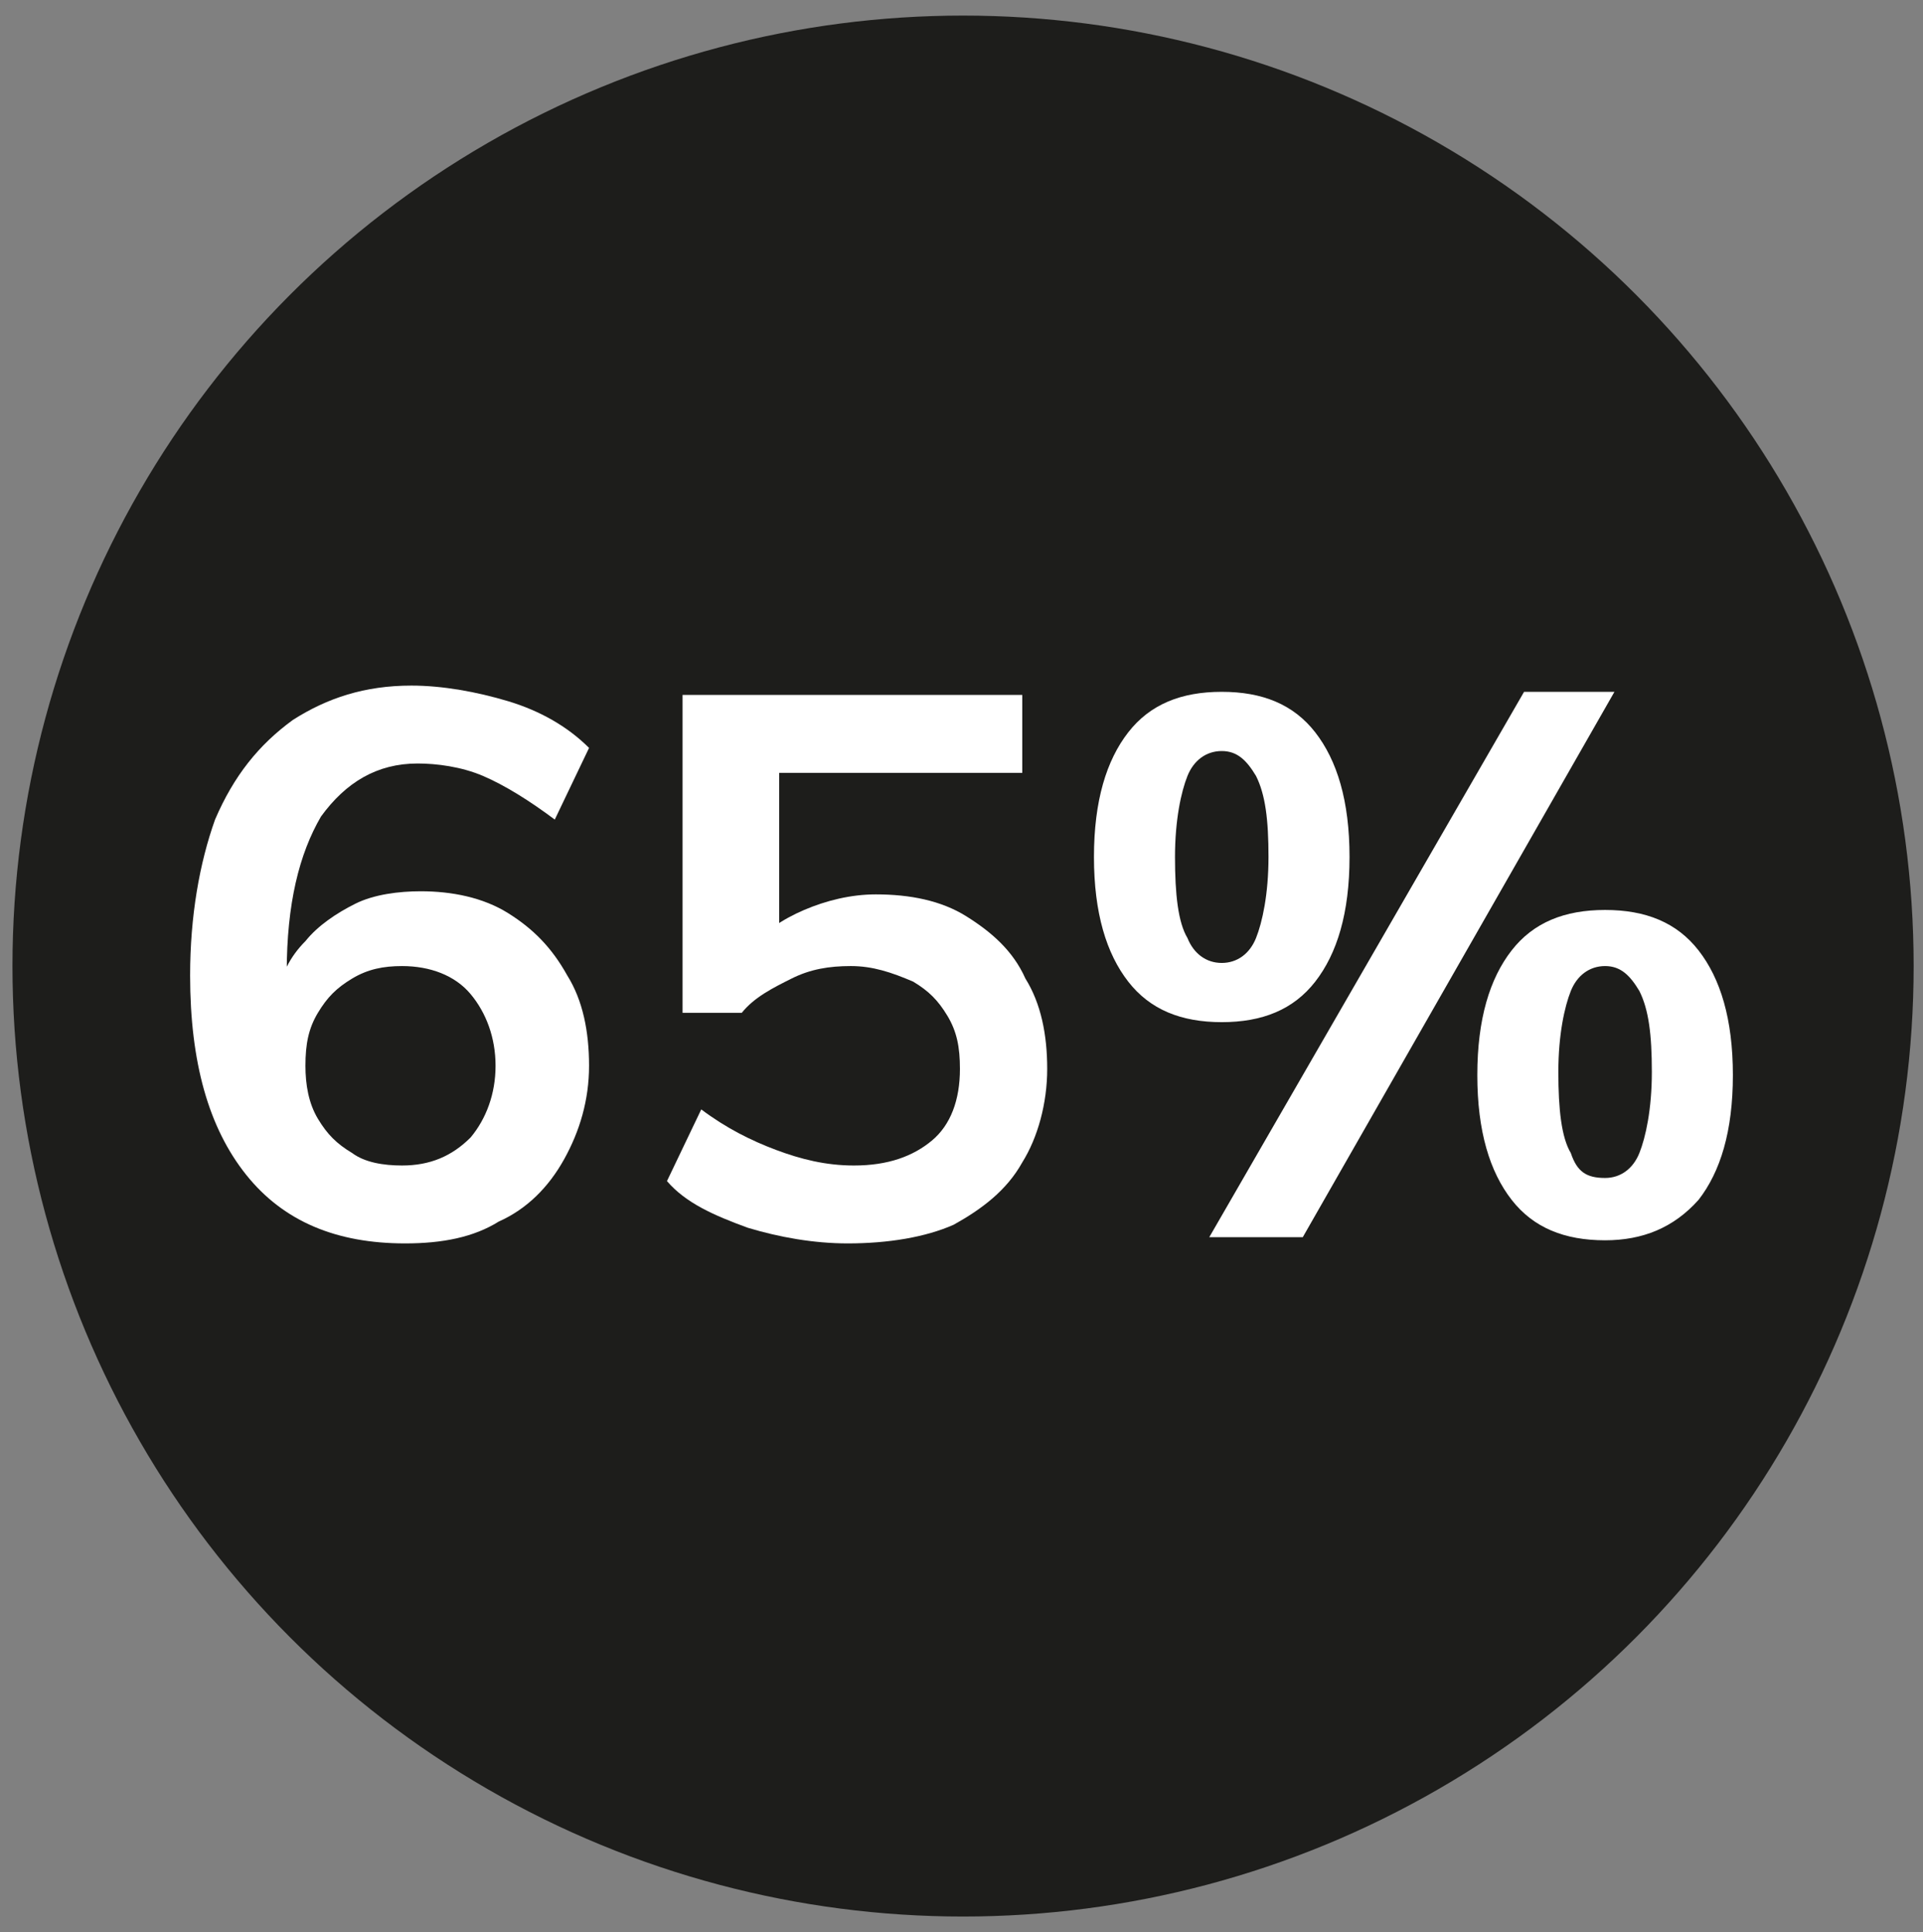
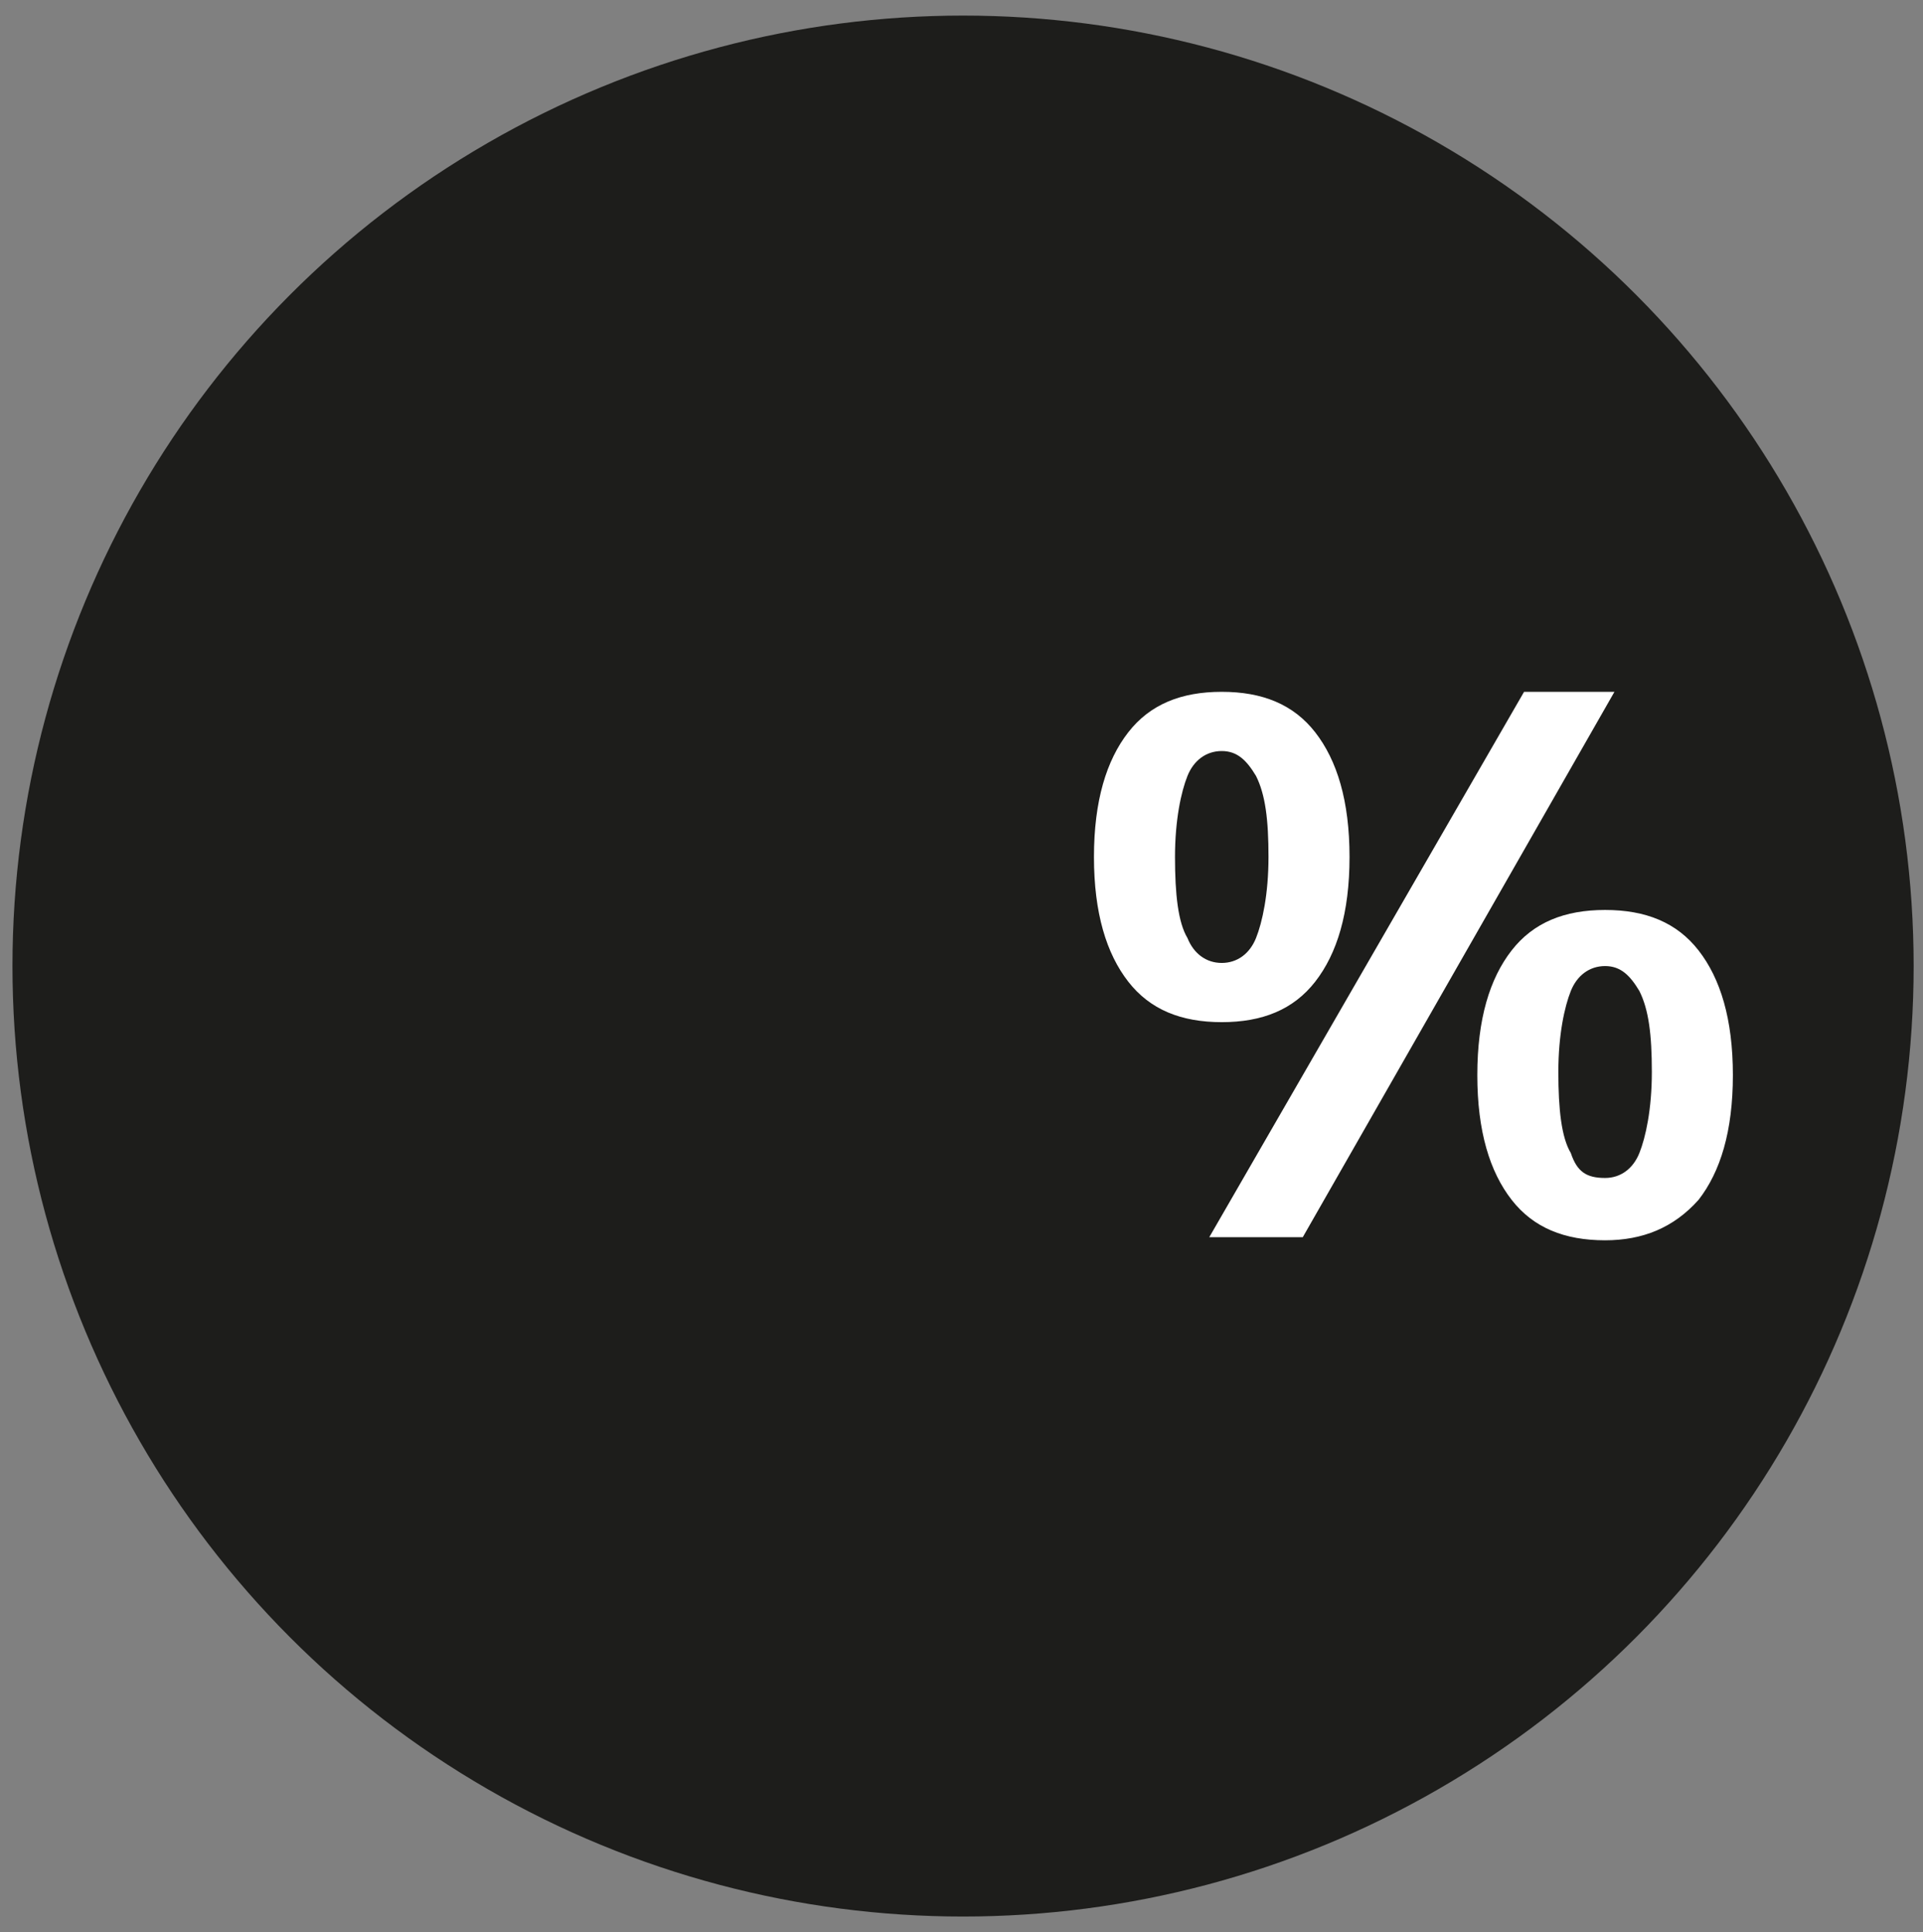
<svg xmlns="http://www.w3.org/2000/svg" version="1.1" x="0px" y="0px" viewBox="0 0 61.7 62" style="enable-background:new 0 0 61.7 62;" xml:space="preserve">
  <rect x="0" y="0" width="61.7" height="62" fill="#808080" stroke="none" />
  <style type="text/css"> .st0{fill:#1D1D1B;} .st1{fill:#FFFFFF;} </style>
  <g id="Livello_1">
    <circle class="st0" cx="30.9" cy="31" r="30.5" />
  </g>
  <g id="Livello_2">
    <g>
-       <path class="st1" d="M13,39.9c-2.2,0-3.9-0.7-5.1-2.2c-1.2-1.5-1.8-3.6-1.8-6.4c0-1.9,0.3-3.6,0.8-5c0.6-1.4,1.4-2.4,2.5-3.2 c1.1-0.7,2.3-1.1,3.8-1.1c1,0,2.1,0.2,3.1,0.5c1,0.3,1.9,0.8,2.6,1.5l-1.1,2.3c-0.8-0.6-1.6-1.1-2.3-1.4c-0.7-0.3-1.5-0.4-2.1-0.4 c-1.3,0-2.3,0.6-3.1,1.7c-0.7,1.2-1.1,2.8-1.1,5v1.3L8.9,32c0.1-0.7,0.4-1.3,0.9-1.8c0.4-0.5,1-0.9,1.6-1.2s1.4-0.4,2.1-0.4 c1,0,2,0.2,2.8,0.7c0.8,0.5,1.4,1.1,1.9,2c0.5,0.8,0.7,1.8,0.7,2.9c0,1.1-0.3,2.1-0.8,3c-0.5,0.9-1.2,1.6-2.1,2 C15.2,39.7,14.2,39.9,13,39.9z M12.9,37.4c0.9,0,1.6-0.3,2.2-0.9c0.5-0.6,0.8-1.4,0.8-2.3s-0.3-1.7-0.8-2.3 c-0.5-0.6-1.3-0.9-2.2-0.9c-0.6,0-1.1,0.1-1.6,0.4c-0.5,0.3-0.8,0.6-1.1,1.1c-0.3,0.5-0.4,1-0.4,1.7c0,0.6,0.1,1.2,0.4,1.7 c0.3,0.5,0.6,0.8,1.1,1.1C11.7,37.3,12.3,37.4,12.9,37.4z" />
-       <path class="st1" d="M27.2,39.9c-1.1,0-2.2-0.2-3.2-0.5c-1.1-0.4-2-0.8-2.6-1.5l1.1-2.3c0.8,0.6,1.6,1,2.4,1.3 c0.8,0.3,1.6,0.5,2.5,0.5c1.1,0,1.9-0.3,2.5-0.8c0.6-0.5,0.9-1.3,0.9-2.3c0-0.7-0.1-1.2-0.4-1.7c-0.3-0.5-0.6-0.8-1.1-1.1 C28.6,31.2,28,31,27.3,31c-0.7,0-1.3,0.1-1.9,0.4c-0.6,0.3-1.2,0.6-1.6,1.1h-1.9V22.3h10.9v2.5H25v5.8l-1-0.1 c0.5-0.6,1.1-1,1.8-1.3c0.7-0.3,1.5-0.5,2.3-0.5c1.1,0,2.1,0.2,2.9,0.7c0.8,0.5,1.5,1.1,1.9,2c0.5,0.8,0.7,1.8,0.7,2.9 c0,1.1-0.3,2.2-0.8,3c-0.5,0.9-1.3,1.5-2.2,2C29.7,39.7,28.5,39.9,27.2,39.9z" />
      <path class="st1" d="M39.2,32.8c-1.3,0-2.3-0.4-3-1.3c-0.7-0.9-1.1-2.2-1.1-4s0.4-3.1,1.1-4c0.7-0.9,1.7-1.3,3-1.3 c1.3,0,2.3,0.4,3,1.3c0.7,0.9,1.1,2.2,1.1,4s-0.4,3.1-1.1,4C41.5,32.4,40.5,32.8,39.2,32.8z M39.2,30.9c0.5,0,0.9-0.3,1.1-0.8 c0.2-0.5,0.4-1.4,0.4-2.6c0-1.2-0.1-2-0.4-2.6c-0.3-0.5-0.6-0.8-1.1-0.8c-0.5,0-0.9,0.3-1.1,0.8c-0.2,0.5-0.4,1.4-0.4,2.6 c0,1.2,0.1,2.1,0.4,2.6C38.3,30.6,38.7,30.9,39.2,30.9z M38.8,39.7l10.1-17.5h2.9L41.8,39.7H38.8z M51.5,39.8 c-1.3,0-2.3-0.4-3-1.3c-0.7-0.9-1.1-2.2-1.1-4c0-1.8,0.4-3.1,1.1-4c0.7-0.9,1.7-1.3,3-1.3c1.3,0,2.3,0.4,3,1.3 c0.7,0.9,1.1,2.2,1.1,4c0,1.8-0.4,3.1-1.1,4C53.7,39.4,52.7,39.8,51.5,39.8z M51.5,37.8c0.5,0,0.9-0.3,1.1-0.8 c0.2-0.5,0.4-1.4,0.4-2.6c0-1.2-0.1-2-0.4-2.6c-0.3-0.5-0.6-0.8-1.1-0.8c-0.5,0-0.9,0.3-1.1,0.8c-0.2,0.5-0.4,1.4-0.4,2.6 c0,1.2,0.1,2.1,0.4,2.6C50.6,37.6,50.9,37.8,51.5,37.8z" />
    </g>
  </g>
</svg>